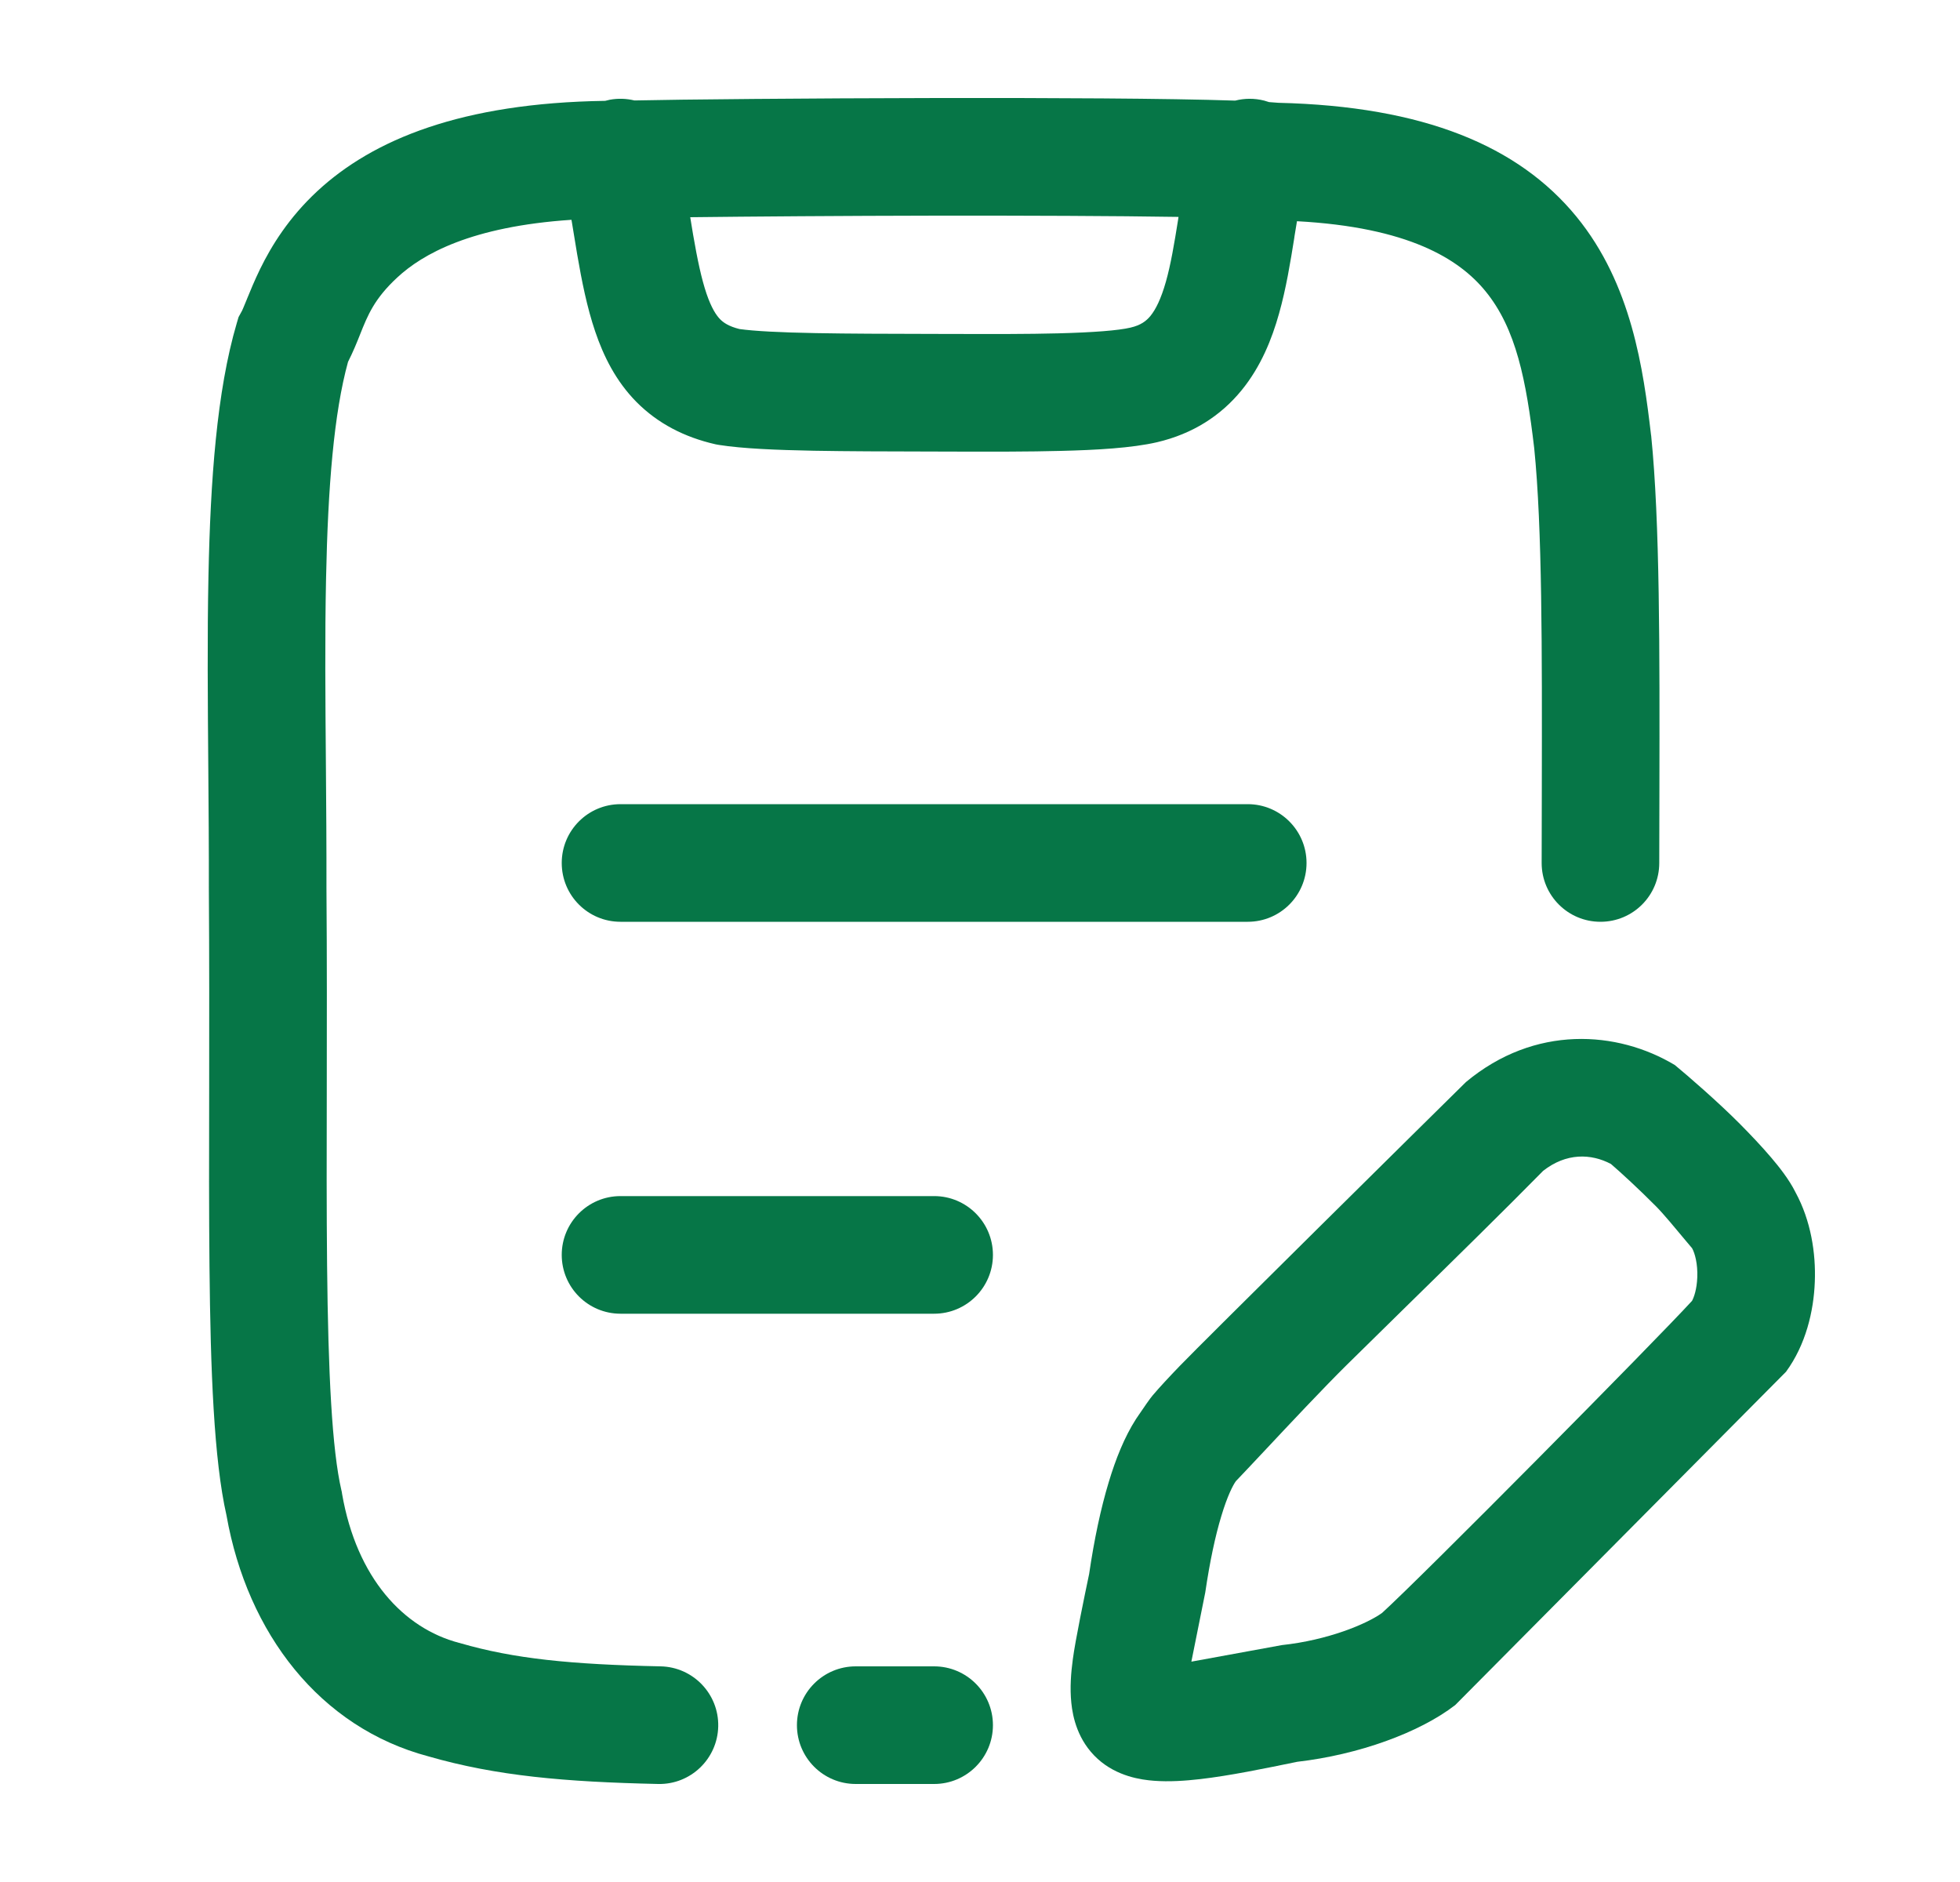
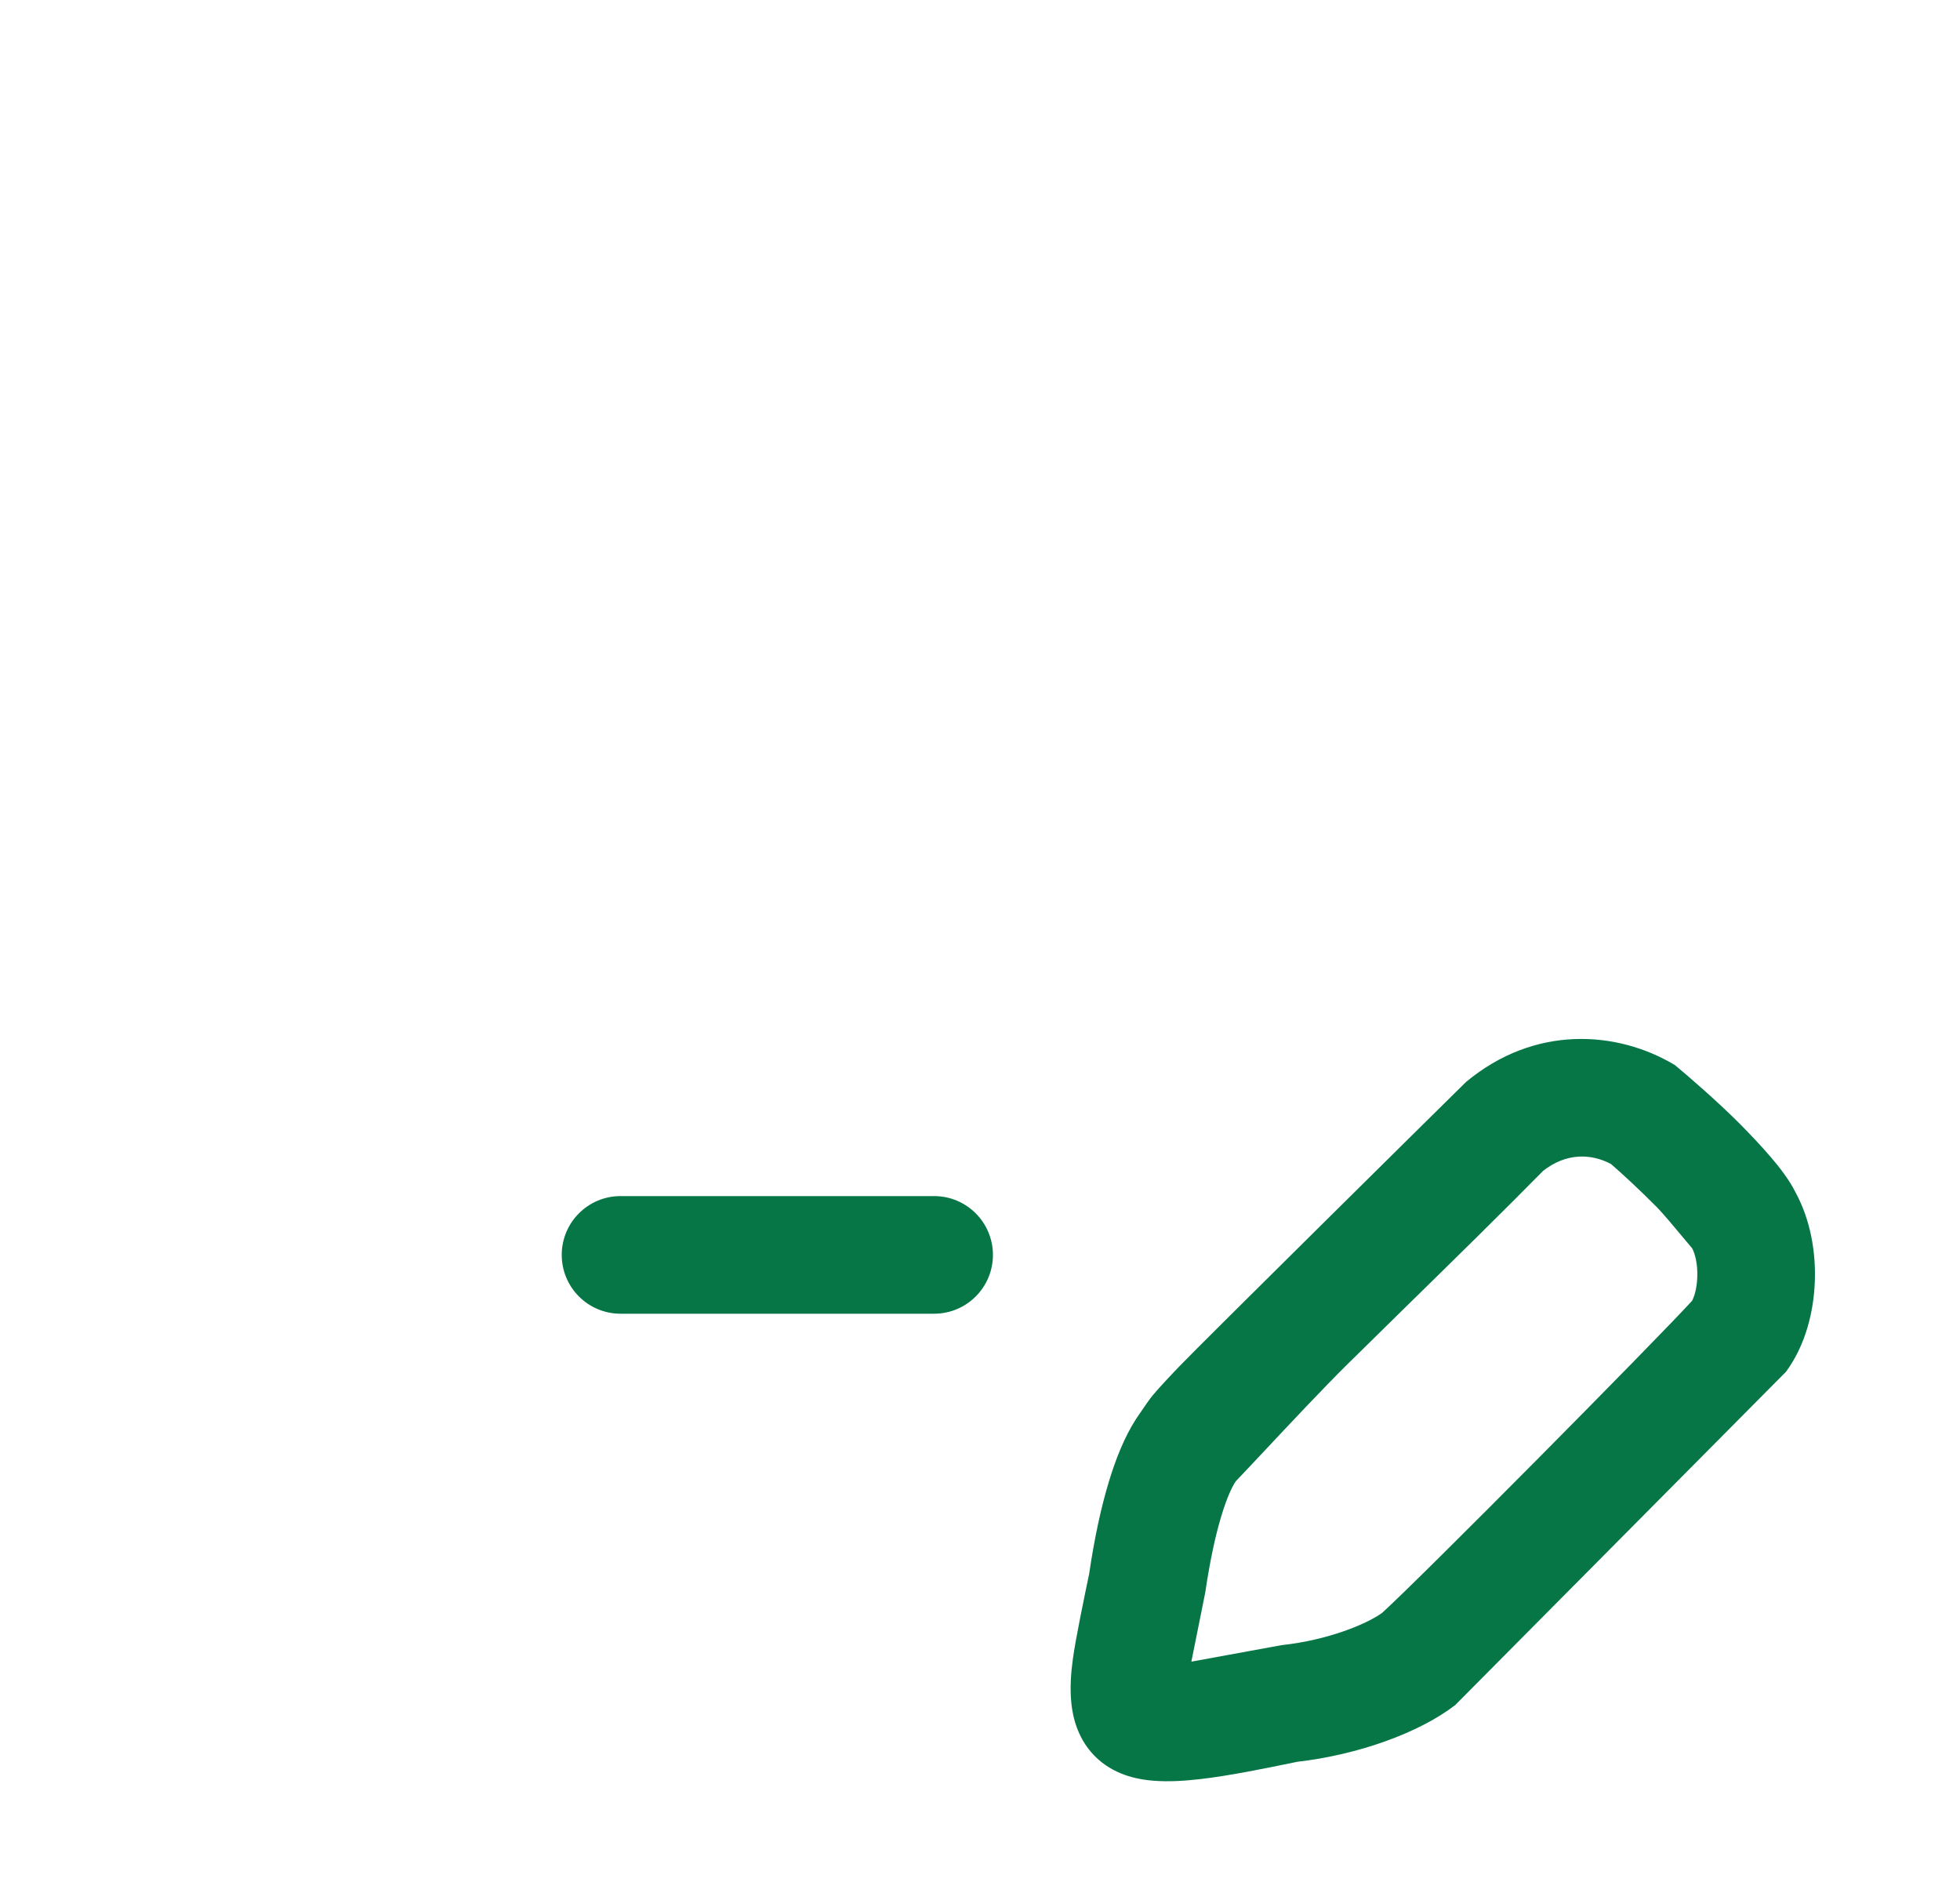
<svg xmlns="http://www.w3.org/2000/svg" width="25" height="24" viewBox="0 0 25 24" fill="none">
-   <path fill-rule="evenodd" clip-rule="evenodd" d="M8.092 1.281C7.992 1.257 7.886 1.252 7.778 1.272C7.758 1.276 7.738 1.281 7.719 1.286C5.885 1.313 4.757 1.78 4.048 2.437C3.684 2.775 3.464 3.132 3.318 3.43C3.247 3.576 3.192 3.71 3.152 3.808L3.151 3.811C3.131 3.861 3.116 3.896 3.103 3.927C3.097 3.942 3.092 3.953 3.088 3.961C3.084 3.969 3.082 3.972 3.082 3.972L3.043 4.043L3.02 4.121C2.764 4.989 2.684 6.129 2.659 7.341C2.643 8.109 2.65 8.952 2.657 9.812C2.661 10.316 2.665 10.825 2.664 11.33L2.664 11.335C2.67 12.205 2.669 13.066 2.668 13.876C2.666 14.703 2.665 15.476 2.672 16.151C2.685 17.476 2.728 18.616 2.889 19.325C3.156 20.832 4.081 22.031 5.465 22.398C6.332 22.648 7.208 22.724 8.395 22.75C8.809 22.759 9.152 22.43 9.161 22.016C9.17 21.602 8.841 21.259 8.427 21.25C7.275 21.226 6.553 21.152 5.873 20.955L5.864 20.952L5.854 20.95C5.151 20.765 4.55 20.127 4.363 19.049L4.36 19.027L4.355 19.006C4.235 18.49 4.186 17.515 4.172 16.136C4.165 15.442 4.166 14.696 4.168 13.892C4.169 13.096 4.171 12.243 4.164 11.328C4.165 10.793 4.161 10.272 4.157 9.765C4.15 8.923 4.143 8.123 4.159 7.372C4.183 6.206 4.259 5.269 4.439 4.615C4.504 4.486 4.55 4.373 4.592 4.267C4.691 4.018 4.775 3.809 5.068 3.538C5.388 3.241 6.009 2.888 7.289 2.803L7.294 2.831C7.316 2.969 7.338 3.104 7.362 3.244C7.42 3.58 7.487 3.92 7.592 4.228C7.698 4.541 7.855 4.86 8.119 5.127C8.391 5.401 8.73 5.575 9.123 5.665L9.148 5.67L9.172 5.674C9.468 5.721 9.908 5.739 10.379 5.748C10.817 5.756 11.326 5.757 11.847 5.758L12.198 5.759C12.655 5.76 13.121 5.761 13.532 5.75C13.98 5.739 14.437 5.714 14.76 5.639C15.215 5.532 15.571 5.301 15.834 4.98C16.084 4.675 16.224 4.321 16.314 4C16.405 3.679 16.46 3.337 16.508 3.038L16.511 3.015C16.522 2.948 16.532 2.884 16.543 2.821C17.964 2.898 18.61 3.301 18.947 3.713C19.34 4.193 19.467 4.852 19.569 5.715C19.672 6.733 19.669 8.283 19.666 10.044C19.665 10.358 19.664 10.679 19.664 11.005C19.664 11.42 20 11.755 20.414 11.755C20.829 11.755 21.164 11.42 21.164 11.005C21.164 10.691 21.165 10.377 21.166 10.067L21.166 10.065C21.169 8.311 21.173 6.66 21.061 5.557L21.059 5.545C20.961 4.712 20.813 3.624 20.107 2.762C19.37 1.862 18.163 1.355 16.307 1.311C16.271 1.308 16.231 1.305 16.187 1.302C16.167 1.295 16.146 1.289 16.125 1.283C15.999 1.251 15.873 1.253 15.755 1.283C14.885 1.254 13.381 1.248 11.954 1.25C10.295 1.253 8.66 1.268 8.092 1.281ZM15.032 2.766C14.21 2.753 13.087 2.749 11.956 2.75C10.745 2.752 9.565 2.761 8.804 2.77C8.816 2.848 8.829 2.921 8.84 2.989C8.896 3.315 8.948 3.557 9.012 3.746C9.075 3.93 9.136 4.021 9.186 4.072C9.227 4.113 9.292 4.161 9.432 4.196C9.617 4.222 9.948 4.24 10.408 4.248C10.832 4.256 11.327 4.257 11.852 4.258L12.202 4.259C12.662 4.26 13.106 4.261 13.495 4.251C13.956 4.239 14.266 4.214 14.419 4.178C14.552 4.147 14.62 4.094 14.674 4.029C14.74 3.948 14.808 3.815 14.871 3.593C14.934 3.37 14.977 3.113 15.027 2.801L15.032 2.766Z" fill="#067647" />
-   <path d="M7.915 10.255C7.5 10.255 7.165 10.591 7.165 11.005C7.165 11.42 7.5 11.755 7.915 11.755L15.915 11.755C16.329 11.755 16.665 11.42 16.665 11.005C16.665 10.591 16.329 10.255 15.915 10.255L7.915 10.255Z" fill="#067647" />
  <path d="M7.915 15.253C7.5 15.253 7.165 15.589 7.165 16.003C7.165 16.417 7.5 16.753 7.915 16.753H11.915C12.329 16.753 12.665 16.417 12.665 16.003C12.665 15.589 12.329 15.253 11.915 15.253H7.915Z" fill="#067647" />
-   <path d="M10.915 21.25C10.5 21.25 10.165 21.586 10.165 22C10.165 22.414 10.5 22.75 10.915 22.75H11.915C12.329 22.75 12.665 22.414 12.665 22C12.665 21.586 12.329 21.25 11.915 21.25H10.915Z" fill="#067647" />
  <path fill-rule="evenodd" clip-rule="evenodd" d="M18.698 13.799C19.576 13.066 20.63 13.142 21.363 13.582C21.526 13.716 21.916 14.054 22.191 14.331C22.33 14.471 22.472 14.621 22.591 14.761C22.687 14.874 22.819 15.037 22.903 15.207C23.097 15.564 23.163 15.98 23.148 16.348C23.134 16.721 23.033 17.149 22.781 17.493L18.561 21.744C18.103 22.097 17.327 22.377 16.547 22.467C16.129 22.553 15.682 22.645 15.308 22.688C15.117 22.71 14.91 22.724 14.718 22.709C14.557 22.697 14.249 22.655 14.001 22.43C13.746 22.198 13.683 21.896 13.665 21.717C13.645 21.525 13.661 21.328 13.684 21.16C13.715 20.921 13.834 20.349 13.892 20.072C13.957 19.629 14.041 19.235 14.142 18.901C14.23 18.608 14.342 18.326 14.491 18.094C14.501 18.08 14.516 18.058 14.534 18.031C14.589 17.95 14.669 17.833 14.702 17.795C14.791 17.69 14.912 17.56 15.05 17.417C15.327 17.128 18.28 14.21 18.698 13.799ZM19.683 14.931C19.194 15.428 18.551 16.059 17.928 16.669C17.67 16.922 17.416 17.171 17.178 17.406C16.889 17.691 16.447 18.162 16.116 18.515C15.969 18.671 15.845 18.804 15.764 18.888C15.727 18.939 15.656 19.074 15.578 19.334C15.502 19.584 15.432 19.909 15.373 20.309L15.196 21.19L16.35 20.979C16.937 20.916 17.43 20.711 17.628 20.569C18.136 20.108 21.108 17.107 21.582 16.589C21.607 16.543 21.643 16.442 21.649 16.29C21.656 16.116 21.618 15.981 21.583 15.918C21.561 15.893 21.529 15.855 21.492 15.81C21.38 15.675 21.219 15.481 21.126 15.387C20.904 15.163 20.674 14.952 20.547 14.843C20.294 14.71 19.979 14.699 19.683 14.931Z" fill="#067647" />
</svg>